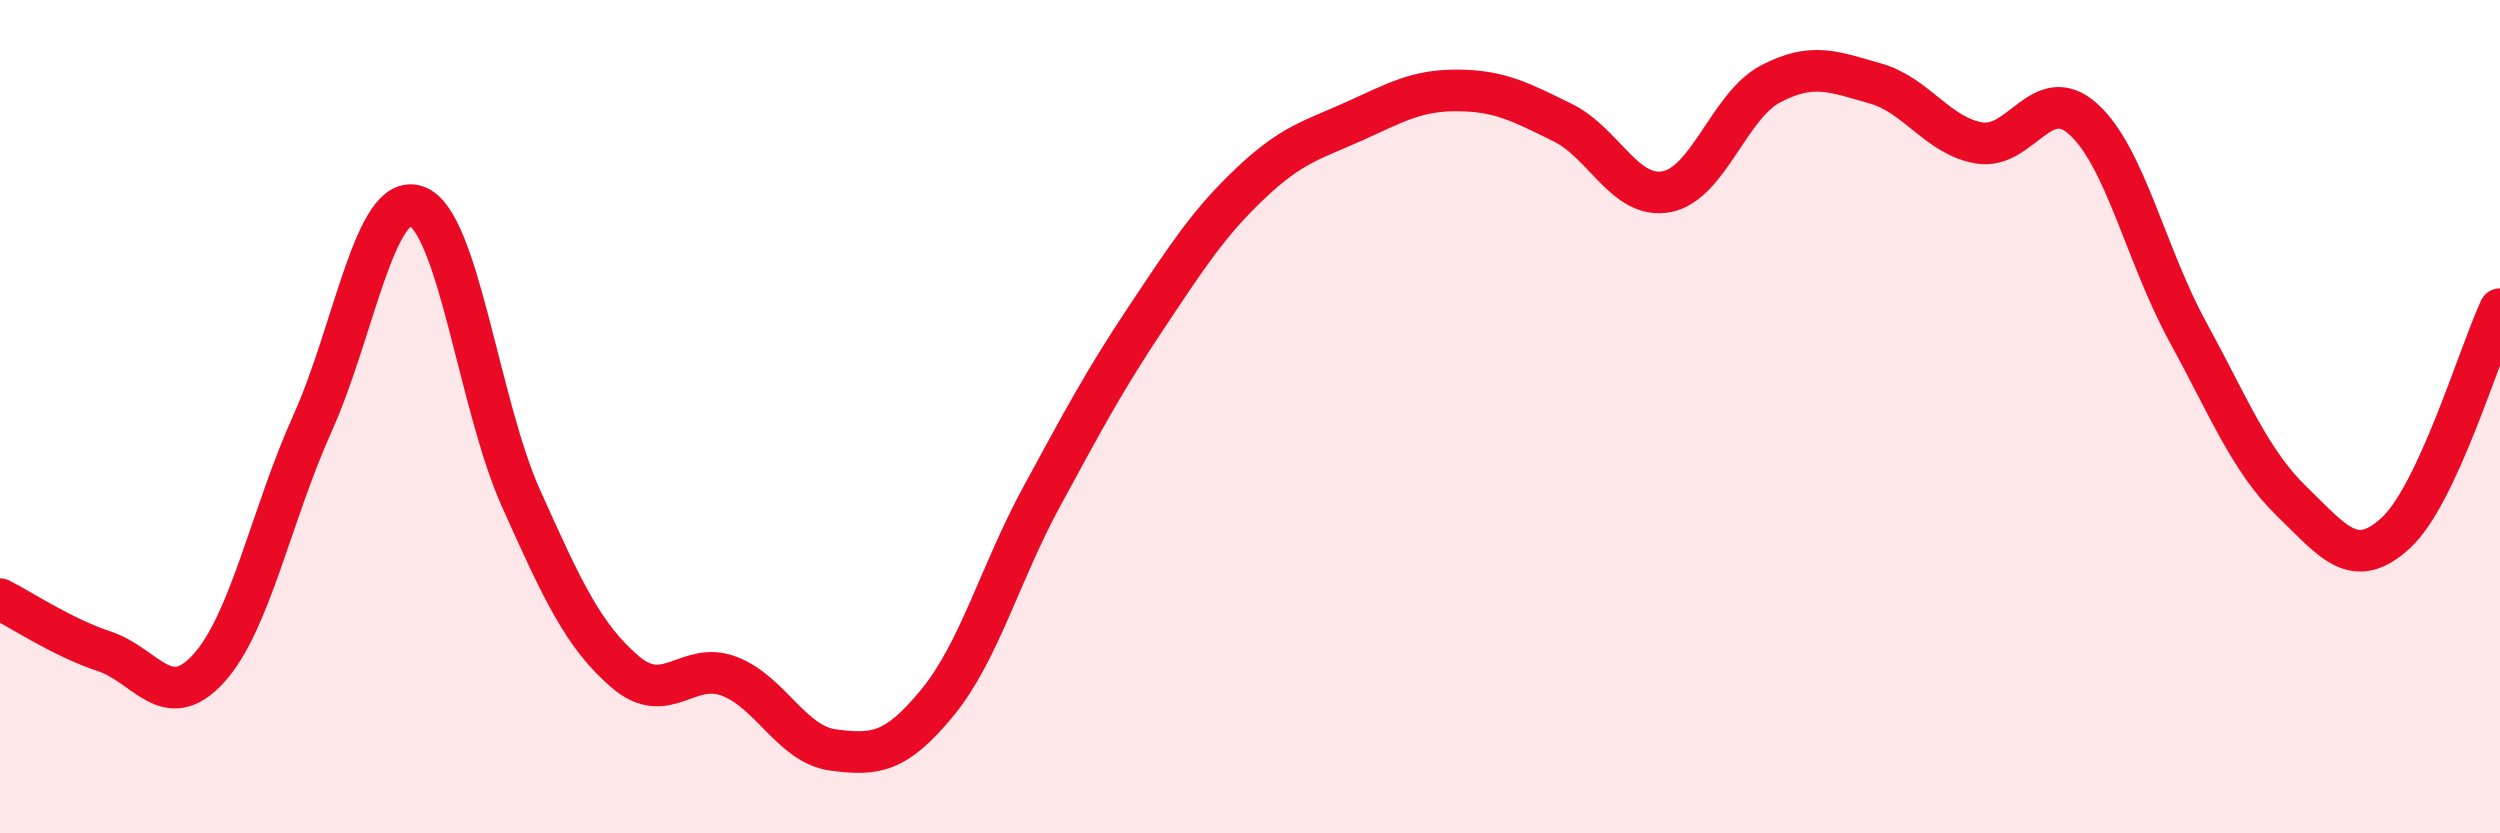
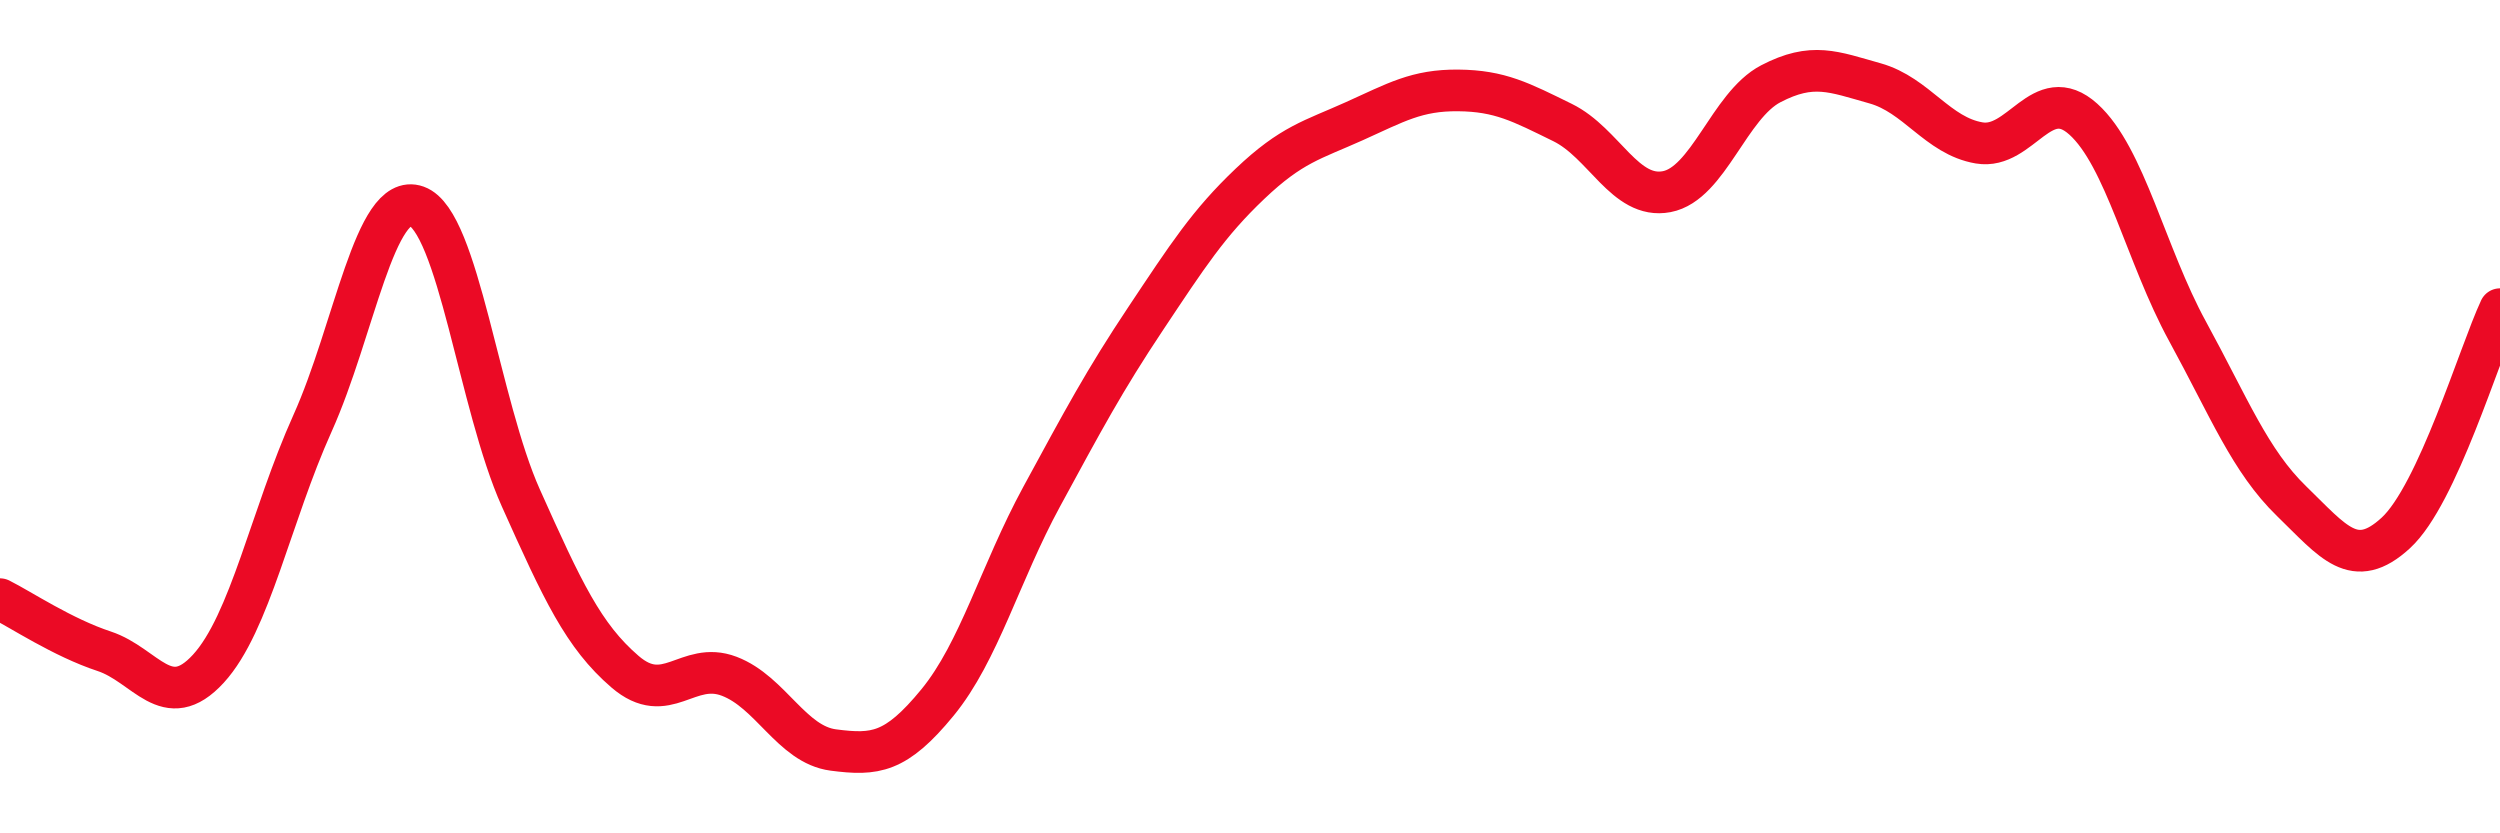
<svg xmlns="http://www.w3.org/2000/svg" width="60" height="20" viewBox="0 0 60 20">
-   <path d="M 0,14.38 C 0.5,14.63 1.5,15.3 2.5,15.63 C 3.5,15.96 4,17.14 5,16.05 C 6,14.96 6.5,12.38 7.5,10.16 C 8.5,7.94 9,4.59 10,4.95 C 11,5.31 11.5,9.72 12.5,11.95 C 13.5,14.18 14,15.26 15,16.12 C 16,16.98 16.5,15.85 17.5,16.23 C 18.5,16.61 19,17.87 20,18 C 21,18.13 21.5,18.08 22.5,16.86 C 23.5,15.64 24,13.76 25,11.92 C 26,10.08 26.5,9.14 27.5,7.64 C 28.5,6.14 29,5.36 30,4.41 C 31,3.46 31.5,3.36 32.5,2.91 C 33.5,2.46 34,2.16 35,2.17 C 36,2.18 36.5,2.45 37.5,2.94 C 38.5,3.43 39,4.79 40,4.6 C 41,4.41 41.5,2.53 42.5,2.01 C 43.5,1.49 44,1.72 45,2 C 46,2.28 46.5,3.26 47.5,3.43 C 48.5,3.6 49,1.96 50,2.86 C 51,3.76 51.5,6.12 52.5,7.95 C 53.5,9.78 54,11.06 55,12.03 C 56,13 56.5,13.71 57.5,12.79 C 58.5,11.87 59.5,8.49 60,7.42L60 20L0 20Z" fill="#EB0A25" opacity="0.1" stroke-linecap="round" stroke-linejoin="round" />
  <path d="M 0,14.38 C 0.5,14.63 1.5,15.3 2.5,15.63 C 3.5,15.96 4,17.14 5,16.05 C 6,14.96 6.5,12.38 7.5,10.16 C 8.5,7.94 9,4.59 10,4.95 C 11,5.31 11.5,9.72 12.5,11.95 C 13.5,14.18 14,15.26 15,16.12 C 16,16.98 16.5,15.85 17.5,16.23 C 18.5,16.61 19,17.87 20,18 C 21,18.13 21.5,18.08 22.5,16.86 C 23.5,15.64 24,13.76 25,11.92 C 26,10.08 26.5,9.14 27.5,7.64 C 28.5,6.14 29,5.36 30,4.41 C 31,3.46 31.5,3.36 32.5,2.91 C 33.5,2.46 34,2.16 35,2.17 C 36,2.18 36.5,2.45 37.5,2.94 C 38.5,3.43 39,4.79 40,4.6 C 41,4.41 41.5,2.53 42.5,2.01 C 43.5,1.49 44,1.72 45,2 C 46,2.28 46.5,3.26 47.5,3.43 C 48.5,3.6 49,1.96 50,2.86 C 51,3.76 51.5,6.12 52.5,7.95 C 53.5,9.78 54,11.06 55,12.03 C 56,13 56.5,13.71 57.5,12.79 C 58.5,11.87 59.5,8.49 60,7.42" stroke="#EB0A25" stroke-width="1" fill="none" stroke-linecap="round" stroke-linejoin="round" />
</svg>